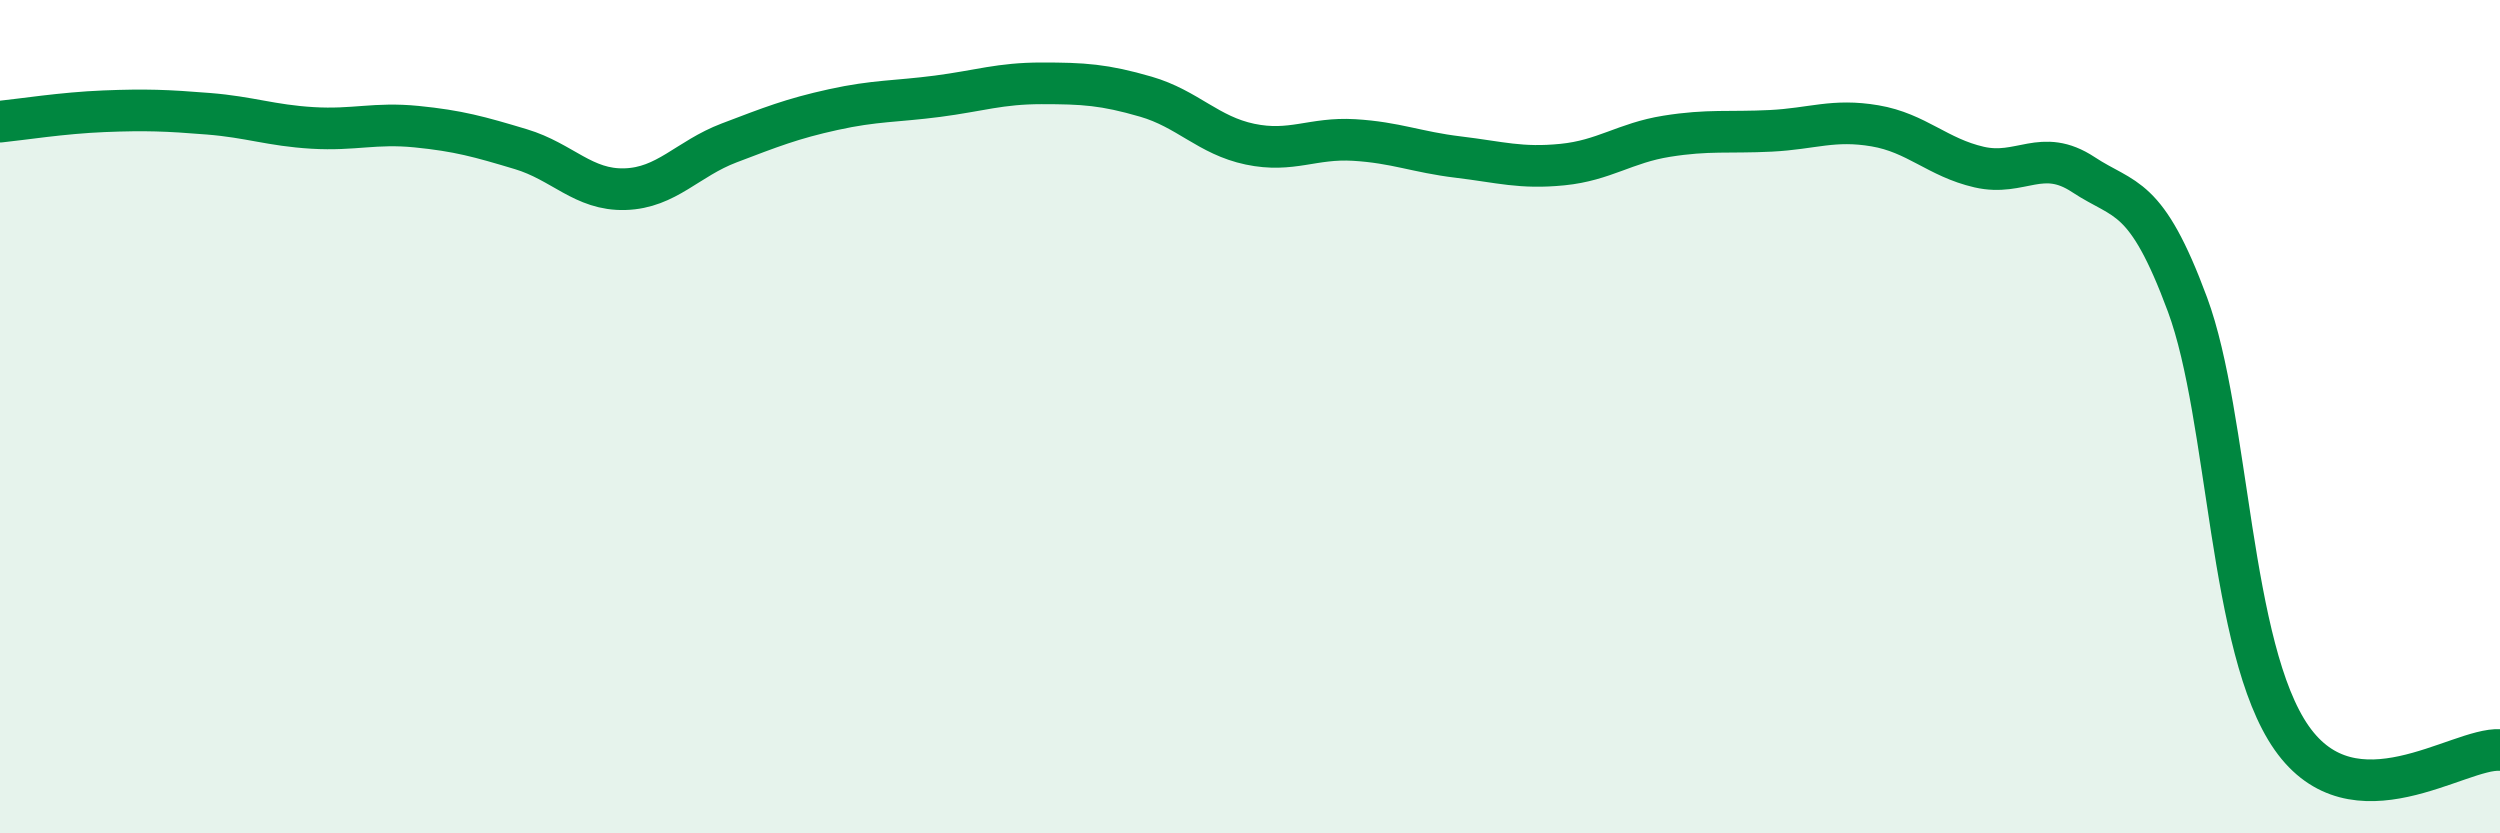
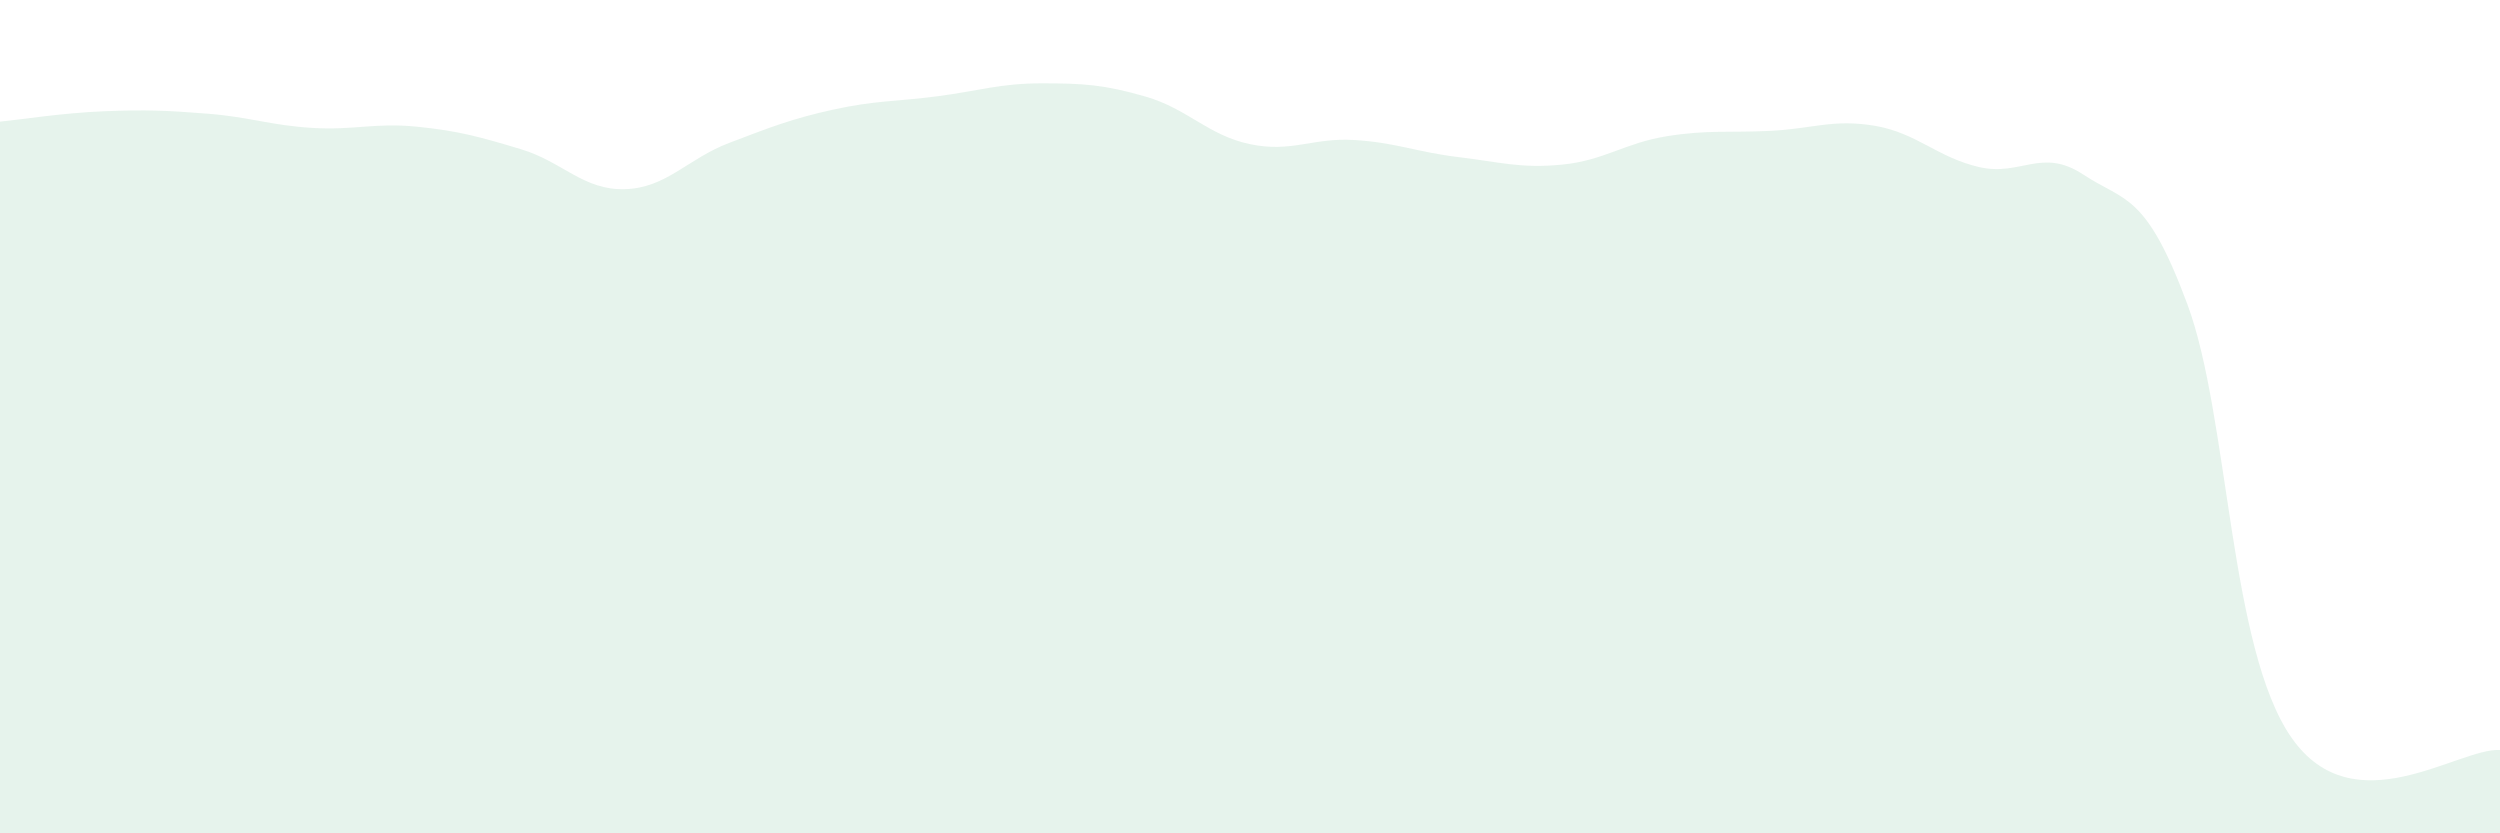
<svg xmlns="http://www.w3.org/2000/svg" width="60" height="20" viewBox="0 0 60 20">
  <path d="M 0,2.92 C 0.5,2.87 1.5,2.71 2.5,2.67 C 3.5,2.63 4,2.65 5,2.73 C 6,2.81 6.5,3.01 7.5,3.07 C 8.5,3.13 9,2.94 10,3.04 C 11,3.14 11.5,3.28 12.5,3.58 C 13.5,3.88 14,4.57 15,4.54 C 16,4.51 16.5,3.81 17.5,3.43 C 18.5,3.05 19,2.85 20,2.63 C 21,2.41 21.5,2.44 22.5,2.31 C 23.5,2.18 24,2 25,2 C 26,2 26.5,2.03 27.5,2.32 C 28.5,2.61 29,3.25 30,3.46 C 31,3.67 31.5,3.3 32.5,3.36 C 33.5,3.42 34,3.65 35,3.77 C 36,3.89 36.5,4.05 37.5,3.95 C 38.5,3.85 39,3.43 40,3.27 C 41,3.11 41.5,3.19 42.5,3.14 C 43.5,3.09 44,2.85 45,3.02 C 46,3.19 46.5,3.78 47.5,4.01 C 48.5,4.24 49,3.53 50,4.19 C 51,4.85 51.5,4.61 52.5,7.31 C 53.5,10.01 53.5,15.57 55,17.71 C 56.5,19.85 59,17.94 60,18L60 20L0 20Z" fill="#008740" opacity="0.1" stroke-linecap="round" stroke-linejoin="round" />
-   <path d="M 0,2.92 C 0.5,2.87 1.5,2.71 2.5,2.67 C 3.5,2.63 4,2.65 5,2.73 C 6,2.81 6.5,3.01 7.5,3.07 C 8.5,3.13 9,2.94 10,3.04 C 11,3.14 11.5,3.28 12.5,3.58 C 13.5,3.88 14,4.57 15,4.54 C 16,4.51 16.5,3.81 17.5,3.43 C 18.5,3.05 19,2.85 20,2.63 C 21,2.41 21.5,2.44 22.5,2.31 C 23.5,2.18 24,2 25,2 C 26,2 26.5,2.03 27.5,2.32 C 28.5,2.61 29,3.25 30,3.46 C 31,3.67 31.5,3.3 32.5,3.36 C 33.5,3.42 34,3.65 35,3.77 C 36,3.89 36.5,4.05 37.5,3.95 C 38.5,3.85 39,3.43 40,3.27 C 41,3.11 41.5,3.19 42.5,3.14 C 43.5,3.09 44,2.85 45,3.02 C 46,3.19 46.5,3.78 47.5,4.01 C 48.5,4.24 49,3.53 50,4.19 C 51,4.85 51.5,4.61 52.5,7.31 C 53.5,10.01 53.5,15.57 55,17.71 C 56.5,19.85 59,17.94 60,18" stroke="#008740" stroke-width="1" fill="none" stroke-linecap="round" stroke-linejoin="round" />
</svg>